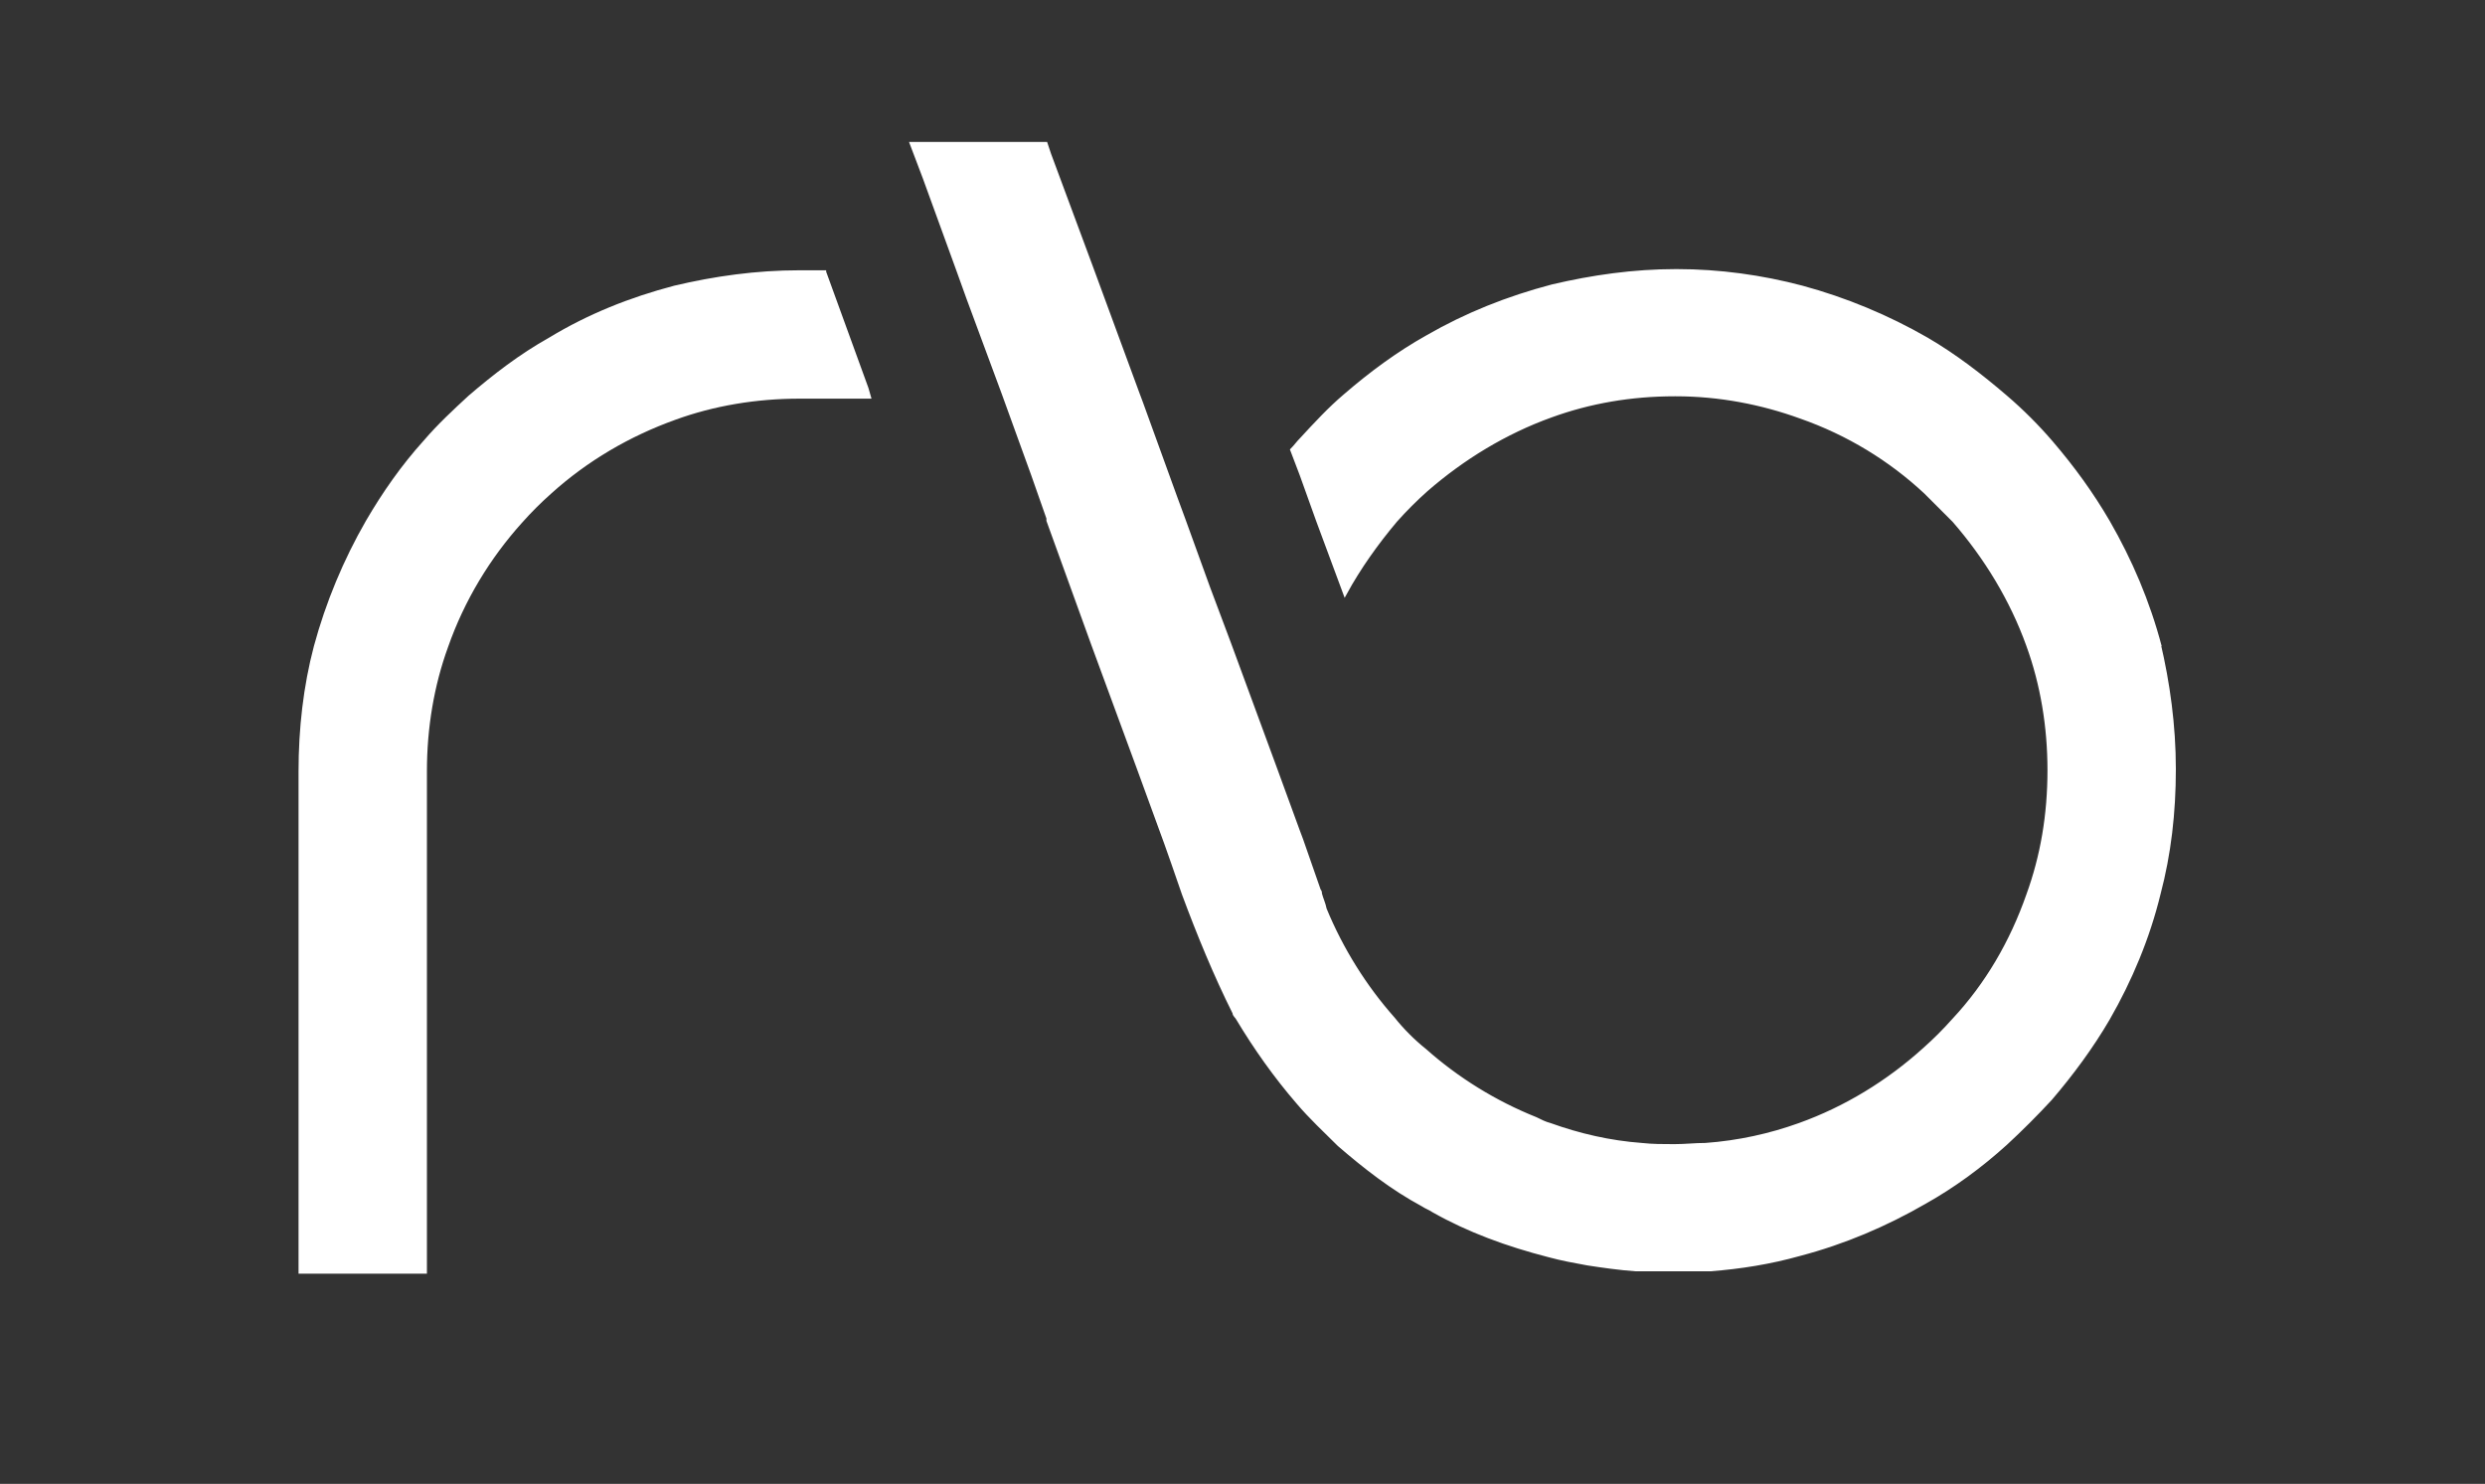
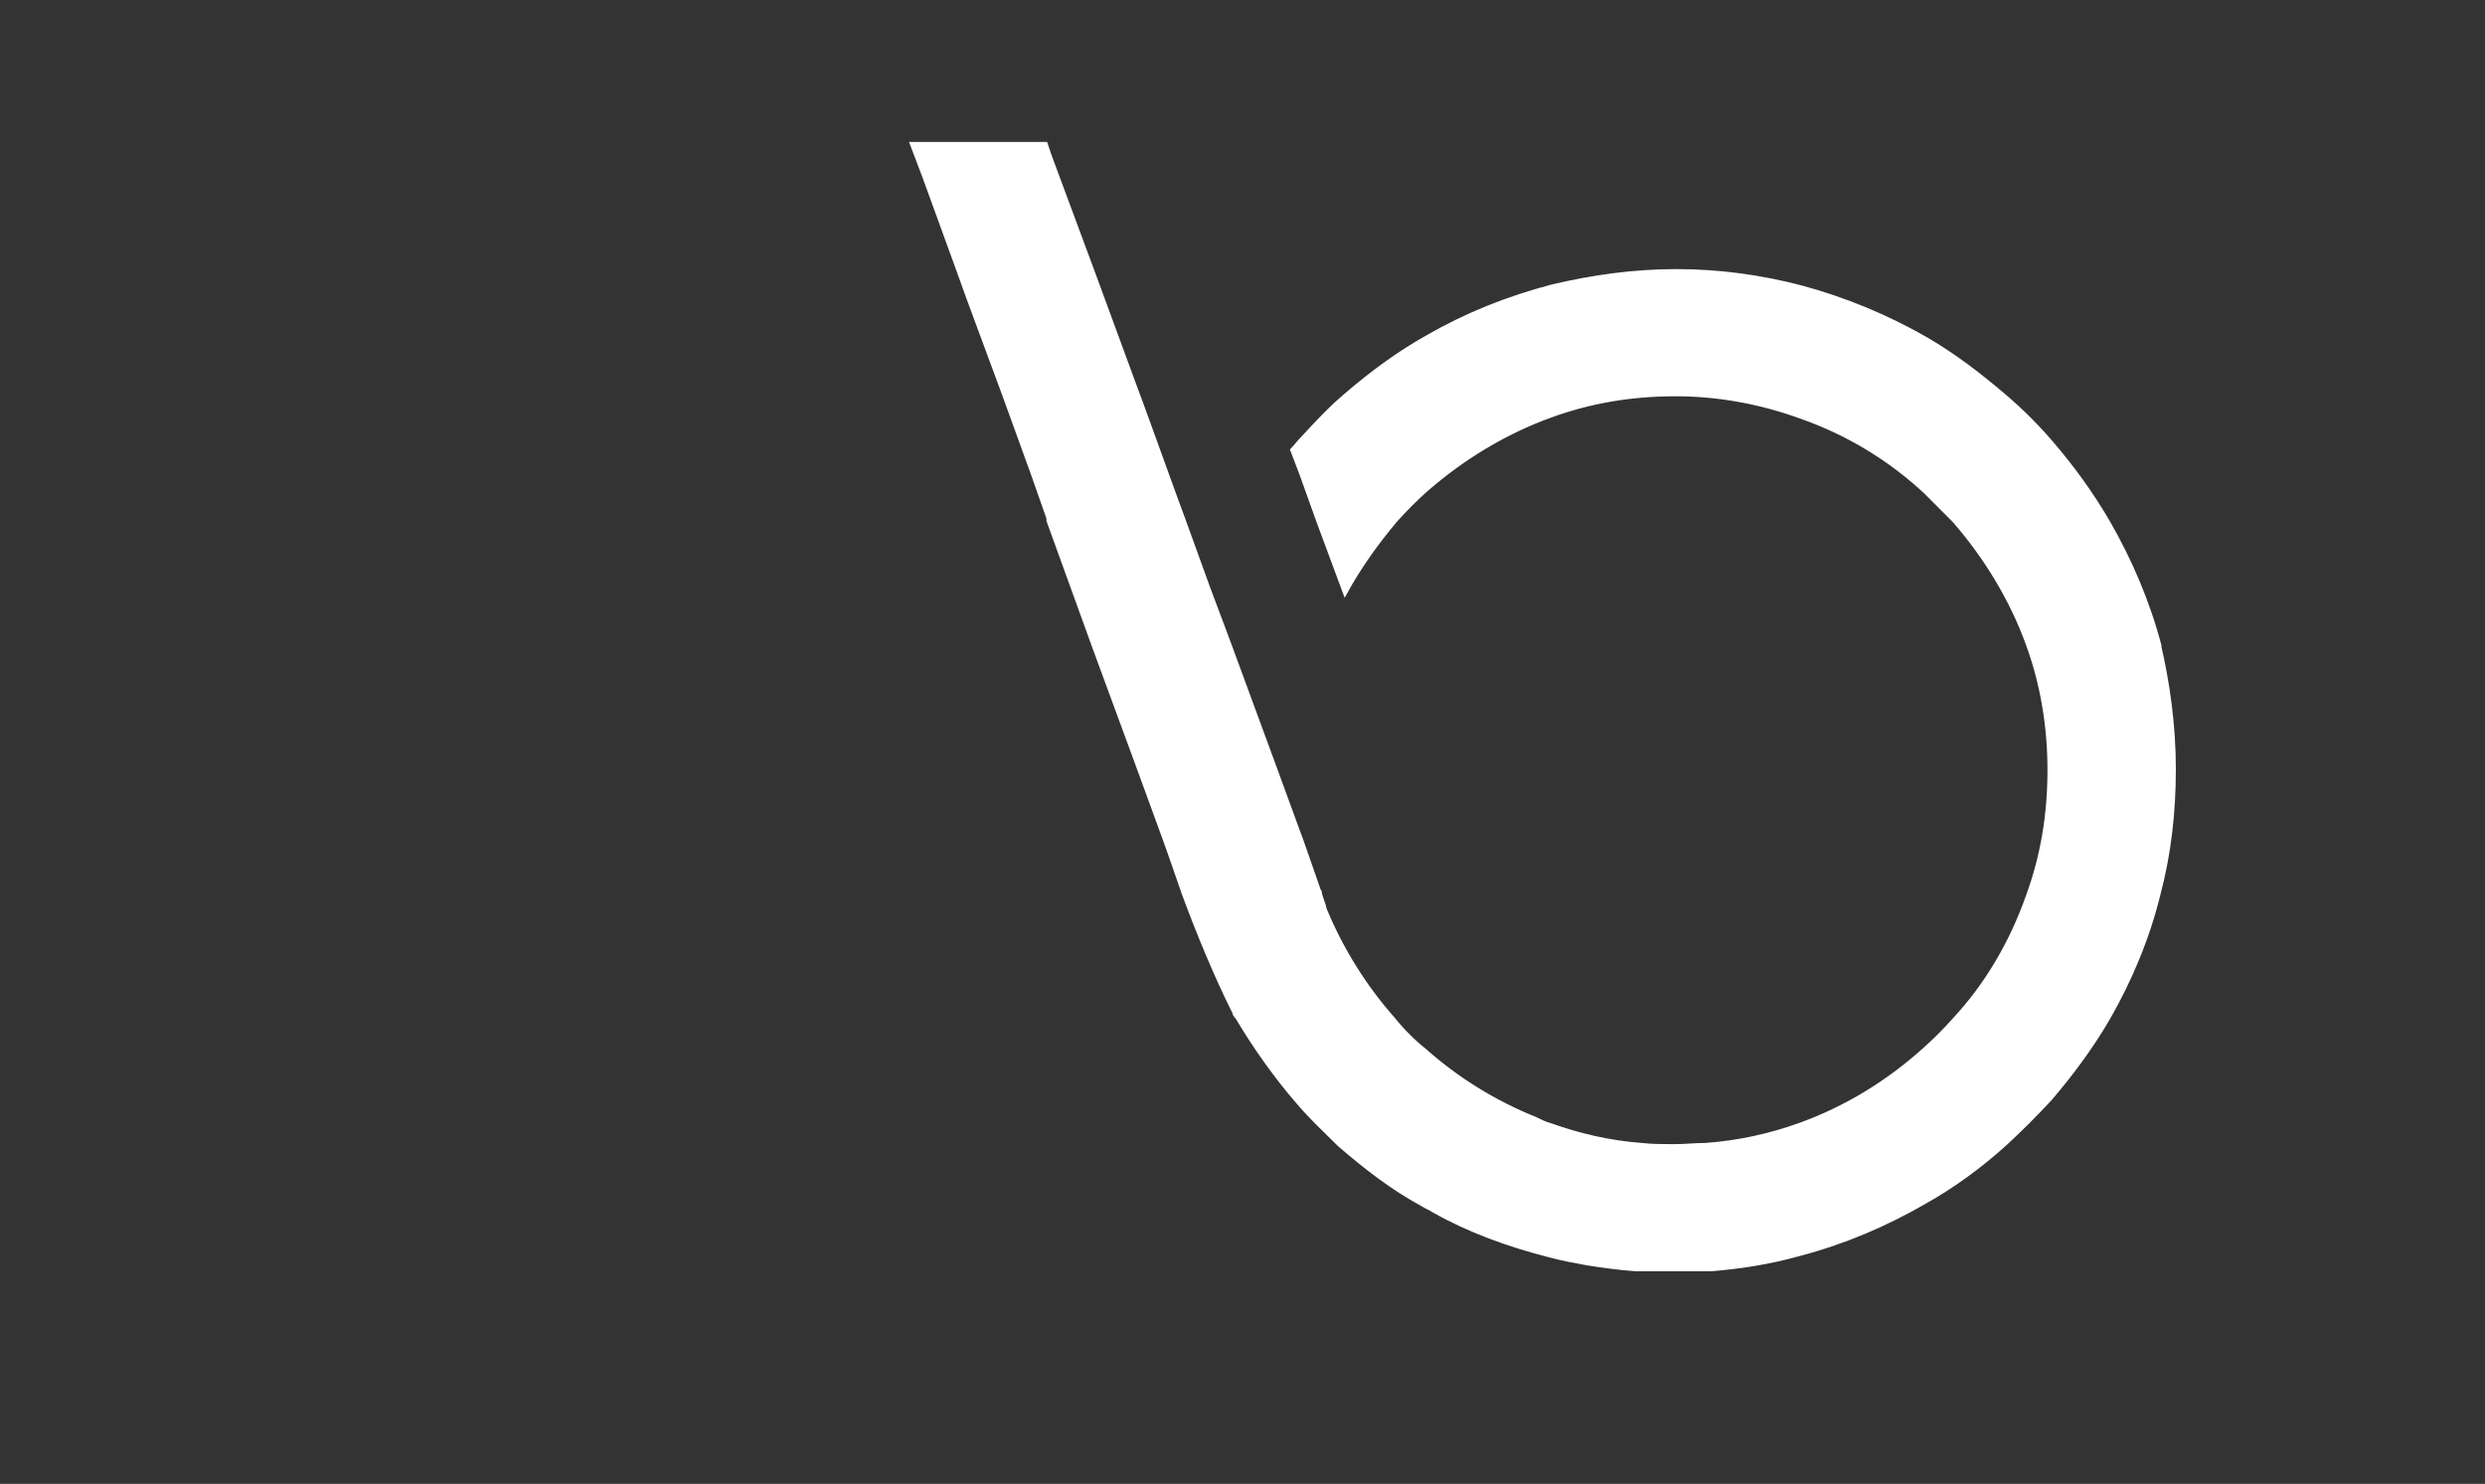
<svg xmlns="http://www.w3.org/2000/svg" id="Layer_1" data-name="Layer 1" version="1.1" viewBox="0 0 211 126">
  <rect x="0" y="0" width="211" height="126" fill="#333333" stroke="none" />
-   <path d="M70,23.1c-.7,0-1.4,0-2.1,0-3.7,0-7.2.5-10.6,1.3-3.8,1-7.3,2.4-10.6,4.4-2.5,1.4-4.7,3.1-6.8,4.9-1.3,1.2-2.6,2.4-3.8,3.8-1.9,2.1-3.5,4.4-4.9,6.8-1.9,3.3-3.4,6.9-4.4,10.6-.9,3.4-1.3,7-1.3,10.6v42.5h10.6v-42.5c0-3.7.6-7.3,1.8-10.6,1.4-4,3.6-7.6,6.3-10.6.8-.9,1.6-1.7,2.5-2.5,3.1-2.8,6.7-4.9,10.6-6.3,3.3-1.2,6.9-1.8,10.6-1.8h5.9l-.2-.7-3.6-9.9Z" fill="#ffffff" stroke="#ffffff" stroke-miterlimit="10" stroke-width=".3" />
  <path d="M183.4,54.9c-1-3.8-2.5-7.3-4.4-10.6-1.4-2.4-3-4.6-4.8-6.7-1.2-1.4-2.5-2.7-3.9-3.9-2.1-1.8-4.3-3.5-6.7-4.9-3.3-1.9-6.9-3.4-10.6-4.4-3.4-.9-7-1.4-10.6-1.4h-.1c-3.6,0-7.1.5-10.5,1.3-3.8,1-7.3,2.4-10.6,4.3-2.5,1.4-4.8,3.1-7,5-1.3,1.1-2.5,2.4-3.7,3.7-.3.3-.5.6-.8.9l.8,2.1,1.4,3.9,2.3,6.2c1.2-2.2,2.7-4.3,4.3-6.2.8-.9,1.7-1.8,2.6-2.6,3.1-2.7,6.7-4.9,10.6-6.3,3.3-1.2,6.8-1.8,10.5-1.8h.1c3.7,0,7.3.7,10.6,1.9,4,1.4,7.6,3.6,10.6,6.4.8.8,1.6,1.6,2.4,2.4,2.7,3.1,4.9,6.7,6.3,10.6,1.2,3.3,1.8,6.9,1.8,10.6h0c0,3.8-.6,7.3-1.8,10.6-1.4,4-3.5,7.6-6.3,10.6-.8.9-1.6,1.7-2.5,2.5-3.1,2.8-6.7,5-10.6,6.4-2.5.9-5.2,1.5-8,1.7-.9,0-1.7.1-2.6.1h-.1c-.9,0-1.8,0-2.7-.1-2.7-.2-5.3-.8-7.8-1.7-.4-.1-.8-.3-1.2-.5-3.5-1.4-6.7-3.4-9.4-5.8-1-.8-1.9-1.7-2.7-2.7-2.4-2.7-4.4-5.9-5.8-9.3h0c-.1-.5-.3-.9-.4-1.3,0-.1,0-.2-.1-.3h0c0,0-1.5-4.3-1.5-4.3l-.3-.8-1.9-5.2-3.9-10.6-1.8-4.8h0s-2.1-5.8-2.1-5.8l-.7-1.9-2.9-8-.3-.8-3.9-10.6-3.6-9.7-.3-.9h-11.4l1.1,2.9,2.8,7.7.9,2.5,3,8.1,2.5,6.9,1.3,3.7h0v.2l3.8,10.5,3.9,10.6,2.3,6.3.6,1.7.9,2.6c1.3,3.5,2.7,6.9,4.3,10.1,0,.2.2.3.3.5,1.5,2.5,3.2,4.9,5.1,7.1,1.1,1.3,2.3,2.4,3.5,3.6,2.2,1.9,4.5,3.7,7.1,5.1.3.2.6.3.9.5h0c3,1.7,6.3,2.9,9.8,3.8,1.1.3,2.2.5,3.3.7,1.3.2,2.7.4,4.1.5h6.3c2.6-.2,5.1-.6,7.6-1.3,3.8-1,7.3-2.5,10.6-4.4,2.5-1.4,4.8-3.1,6.9-5,1.3-1.2,2.6-2.5,3.8-3.8,1.8-2.1,3.5-4.4,4.9-6.8,1.9-3.3,3.4-6.9,4.3-10.6.9-3.4,1.3-6.9,1.3-10.6h0c0-3.7-.5-7.3-1.3-10.7Z" fill="#ffffff" stroke="#ffffff" stroke-miterlimit="10" stroke-width=".3" />
</svg>